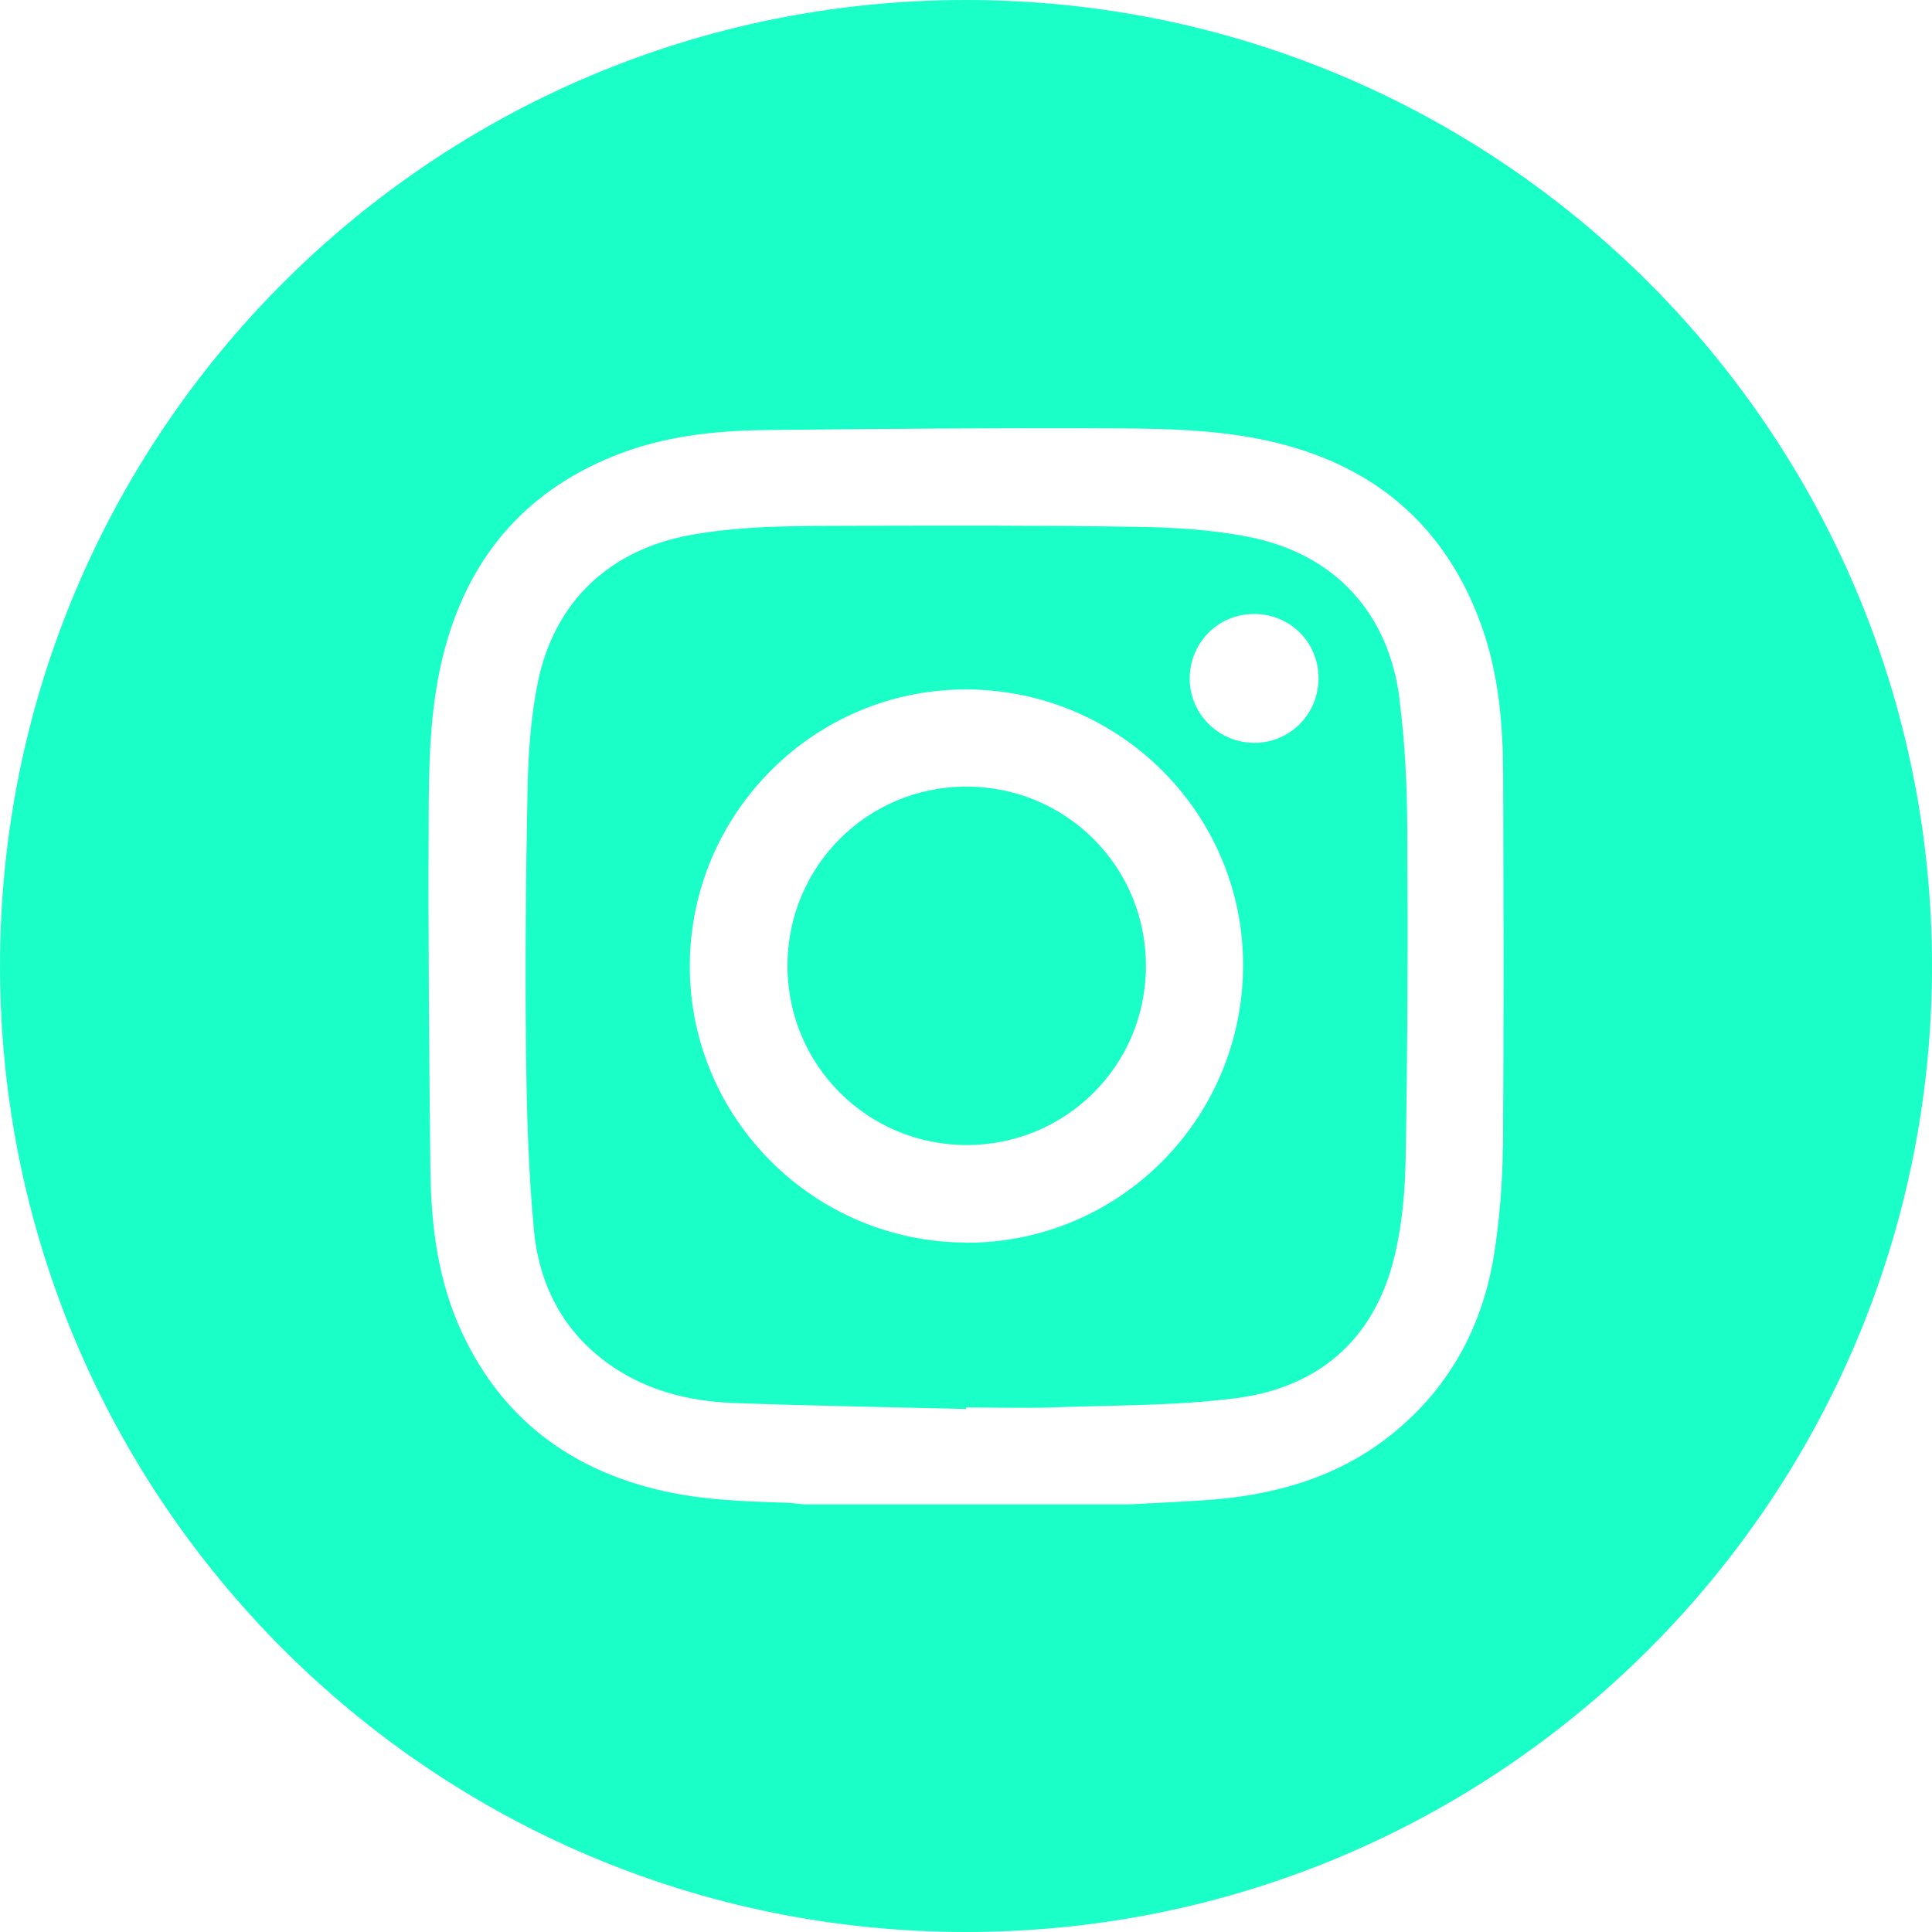
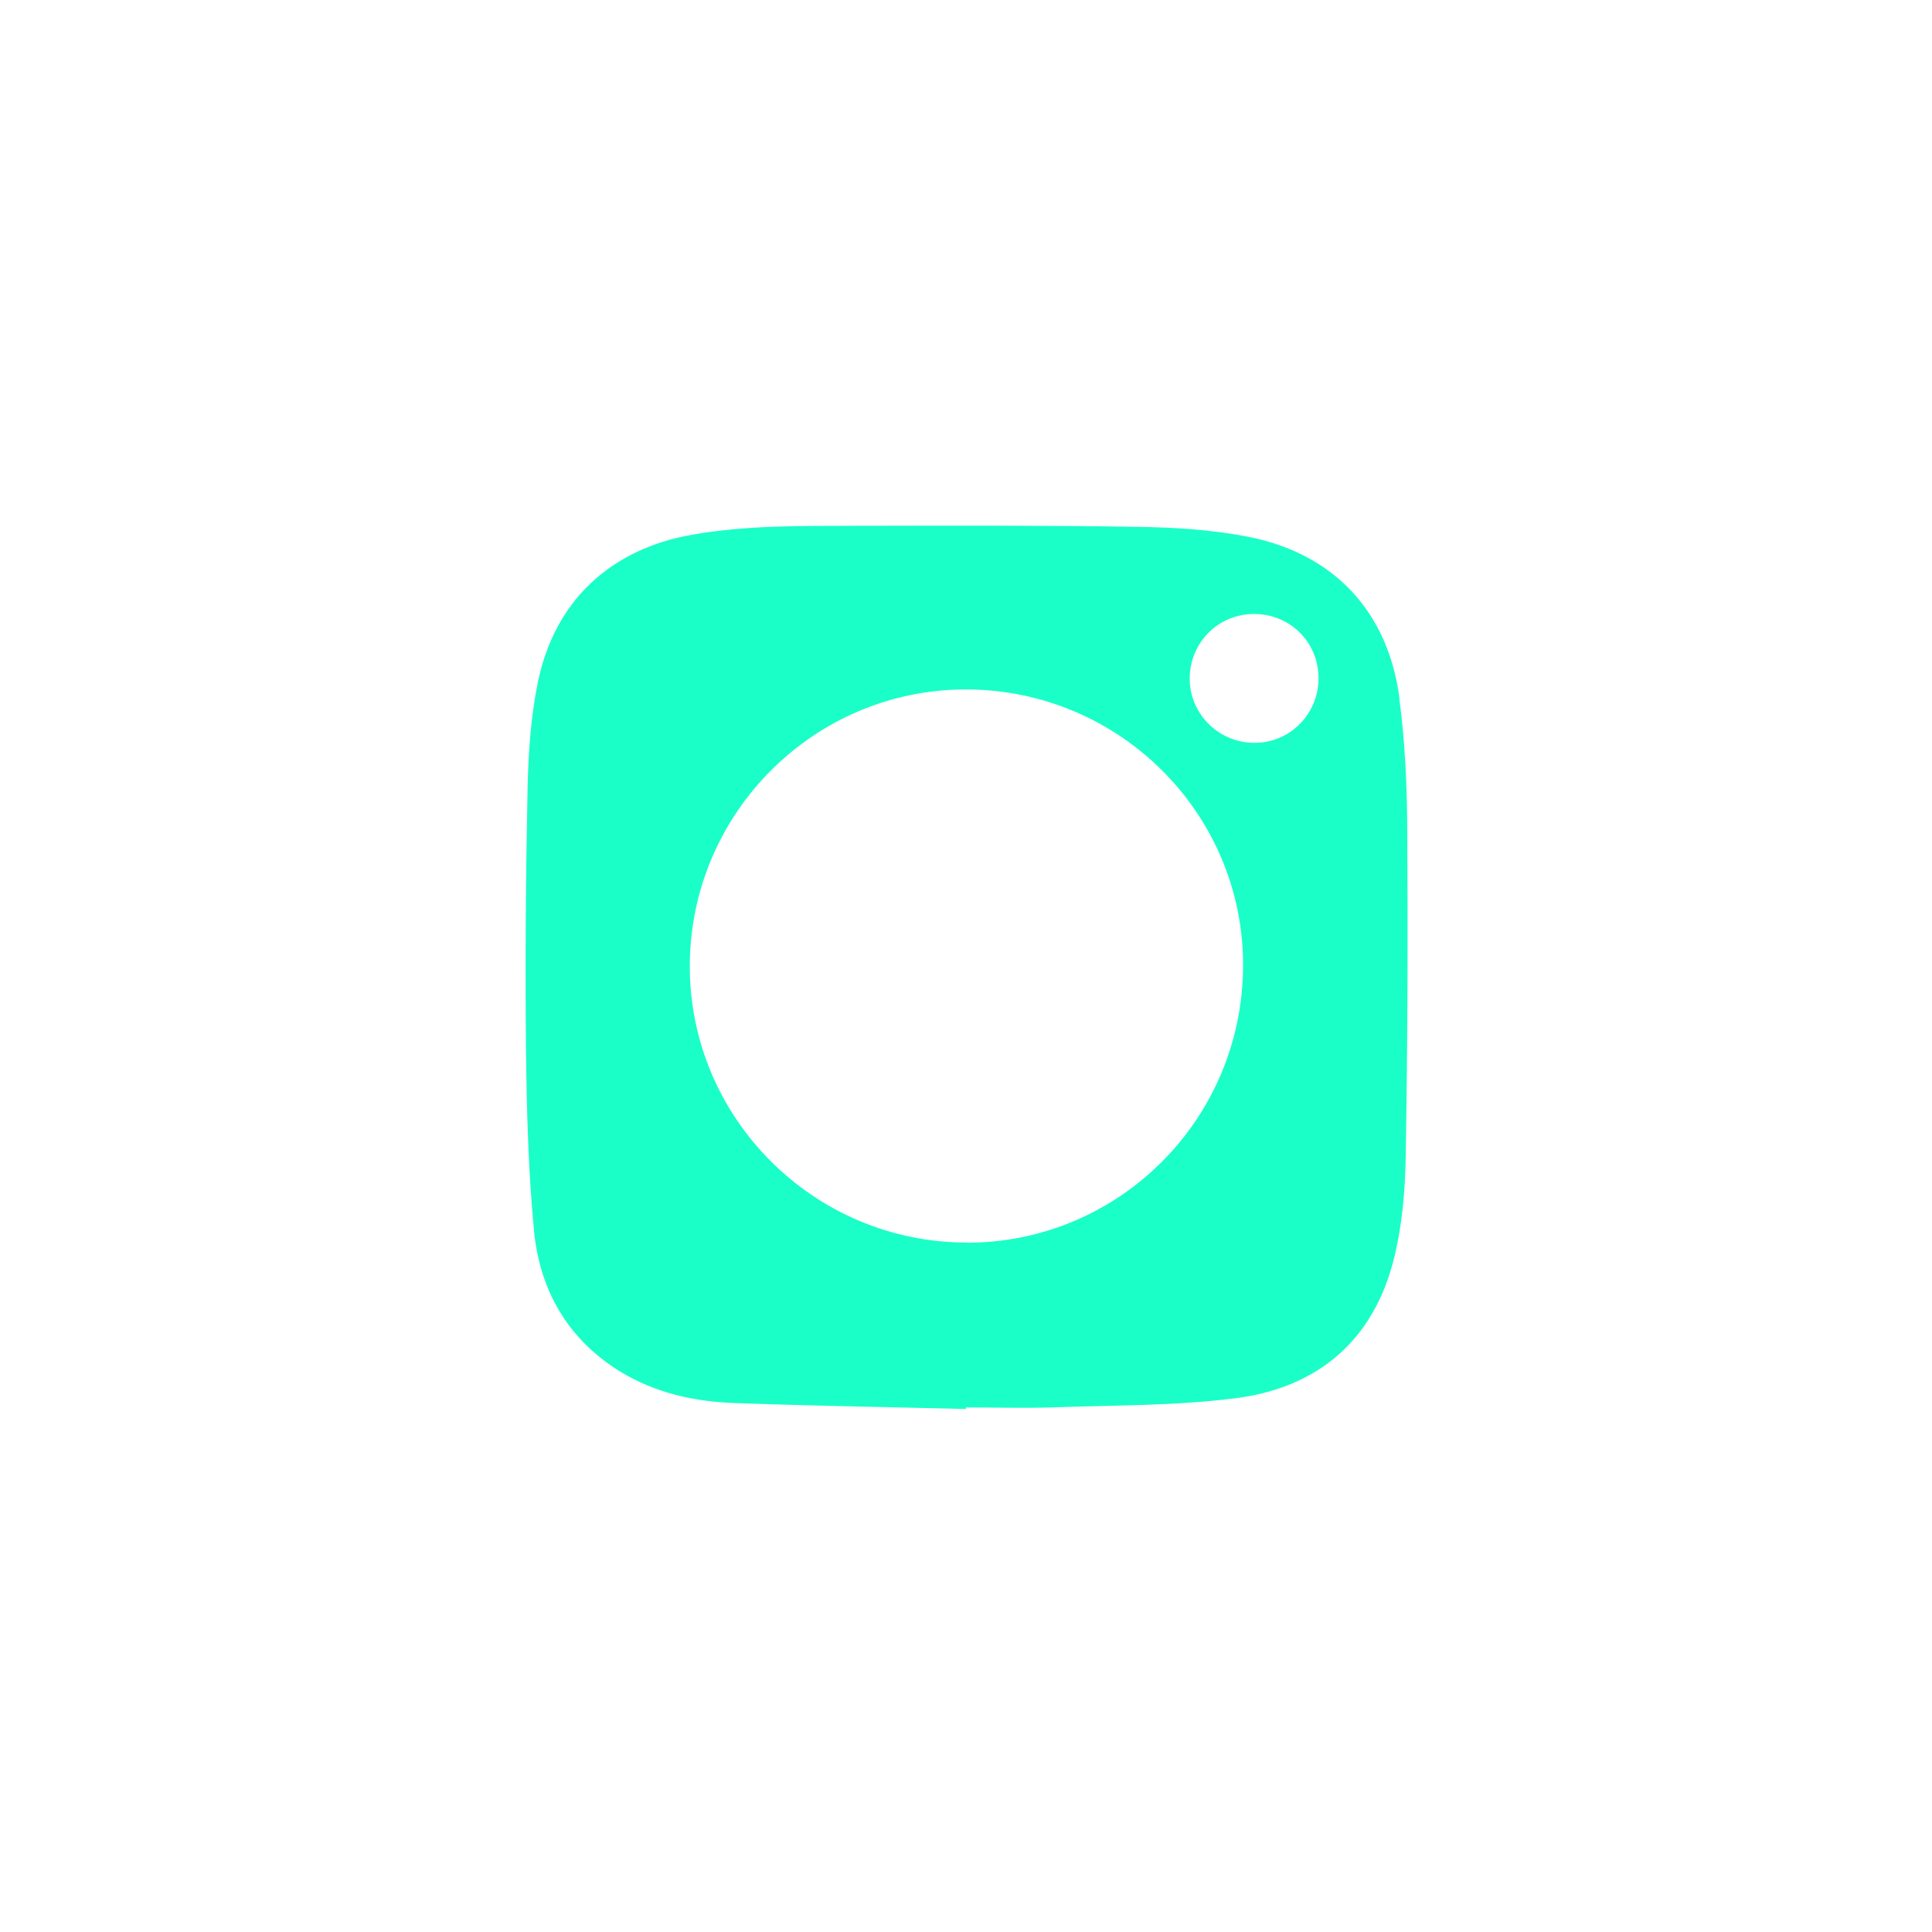
<svg xmlns="http://www.w3.org/2000/svg" id="Vrstva_2" data-name="Vrstva 2" viewBox="0 0 110.38 110.39">
  <defs>
    <style>
      .cls-1 {
        fill: #1affc8;
        stroke-width: 0px;
      }
    </style>
  </defs>
  <g id="Layer_1" data-name="Layer 1">
    <g>
      <path class="cls-1" d="m79.96,39.93c-.63-4.94-3.72-8.28-8.59-9.25-2.1-.42-4.29-.55-6.44-.58-5.39-.09-10.78-.07-16.16-.06-3.08.01-6.17-.03-9.23.51-4.66.82-7.86,3.78-8.81,8.43-.41,2-.55,4.09-.59,6.14-.1,4.92-.14,9.85-.09,14.78.04,3.48.13,6.97.46,10.43.33,3.38,1.92,6.17,4.89,8.01,2.01,1.24,4.26,1.74,6.58,1.82,4.4.16,8.81.23,13.21.34,0-.03,0-.06,0-.09,1.62,0,3.25.05,4.87,0,3.5-.13,7.02-.08,10.49-.52,4.73-.59,7.94-3.31,9.1-8.02.46-1.86.63-3.84.66-5.77.11-6.25.13-12.5.09-18.74-.01-2.48-.13-4.97-.45-7.43Zm-24.74,31.06c-8.73-.01-15.83-7.12-15.81-15.82.02-8.73,7.14-15.82,15.84-15.78,8.76.04,15.83,7.15,15.77,15.85-.06,8.74-7.11,15.77-15.81,15.76Zm16.49-28.55c-2.05.02-3.73-1.62-3.74-3.66,0-2.04,1.6-3.68,3.63-3.7,2.07-.03,3.72,1.58,3.73,3.65.01,2.04-1.6,3.69-3.62,3.71Z" />
-       <path class="cls-1" d="m55.19,0C24.71,0,0,24.71,0,55.19s24.71,55.19,55.19,55.19,55.19-24.71,55.19-55.19S85.67,0,55.19,0Zm30.67,65.57c-.02,2.01-.18,4.05-.49,6.04-.64,4.07-2.47,7.54-5.69,10.2-3.14,2.59-6.85,3.63-10.83,3.9-1.46.1-2.91.16-4.37.24h-18.51c-.38-.03-.75-.09-1.13-.1-2.44-.07-4.88-.16-7.27-.74-5.09-1.23-8.88-4.12-11.13-8.88-1.4-2.95-1.81-6.13-1.85-9.35-.07-6.63-.13-13.26-.1-19.88.01-3.18.04-6.37.81-9.49,1.34-5.43,4.51-9.33,9.75-11.45,2.81-1.14,5.77-1.46,8.77-1.49,6.25-.07,12.5-.12,18.75-.1,3.28.01,6.58,0,9.81.7,5.96,1.3,10.14,4.72,12.24,10.52,1.01,2.79,1.25,5.7,1.26,8.63.02,7.09.04,14.18-.01,21.27Z" />
-       <path class="cls-1" d="m55.21,44.94c-5.67,0-10.22,4.57-10.22,10.24,0,5.67,4.56,10.23,10.23,10.24,5.68,0,10.24-4.54,10.25-10.21.02-5.69-4.56-10.27-10.26-10.27Z" />
    </g>
  </g>
</svg>